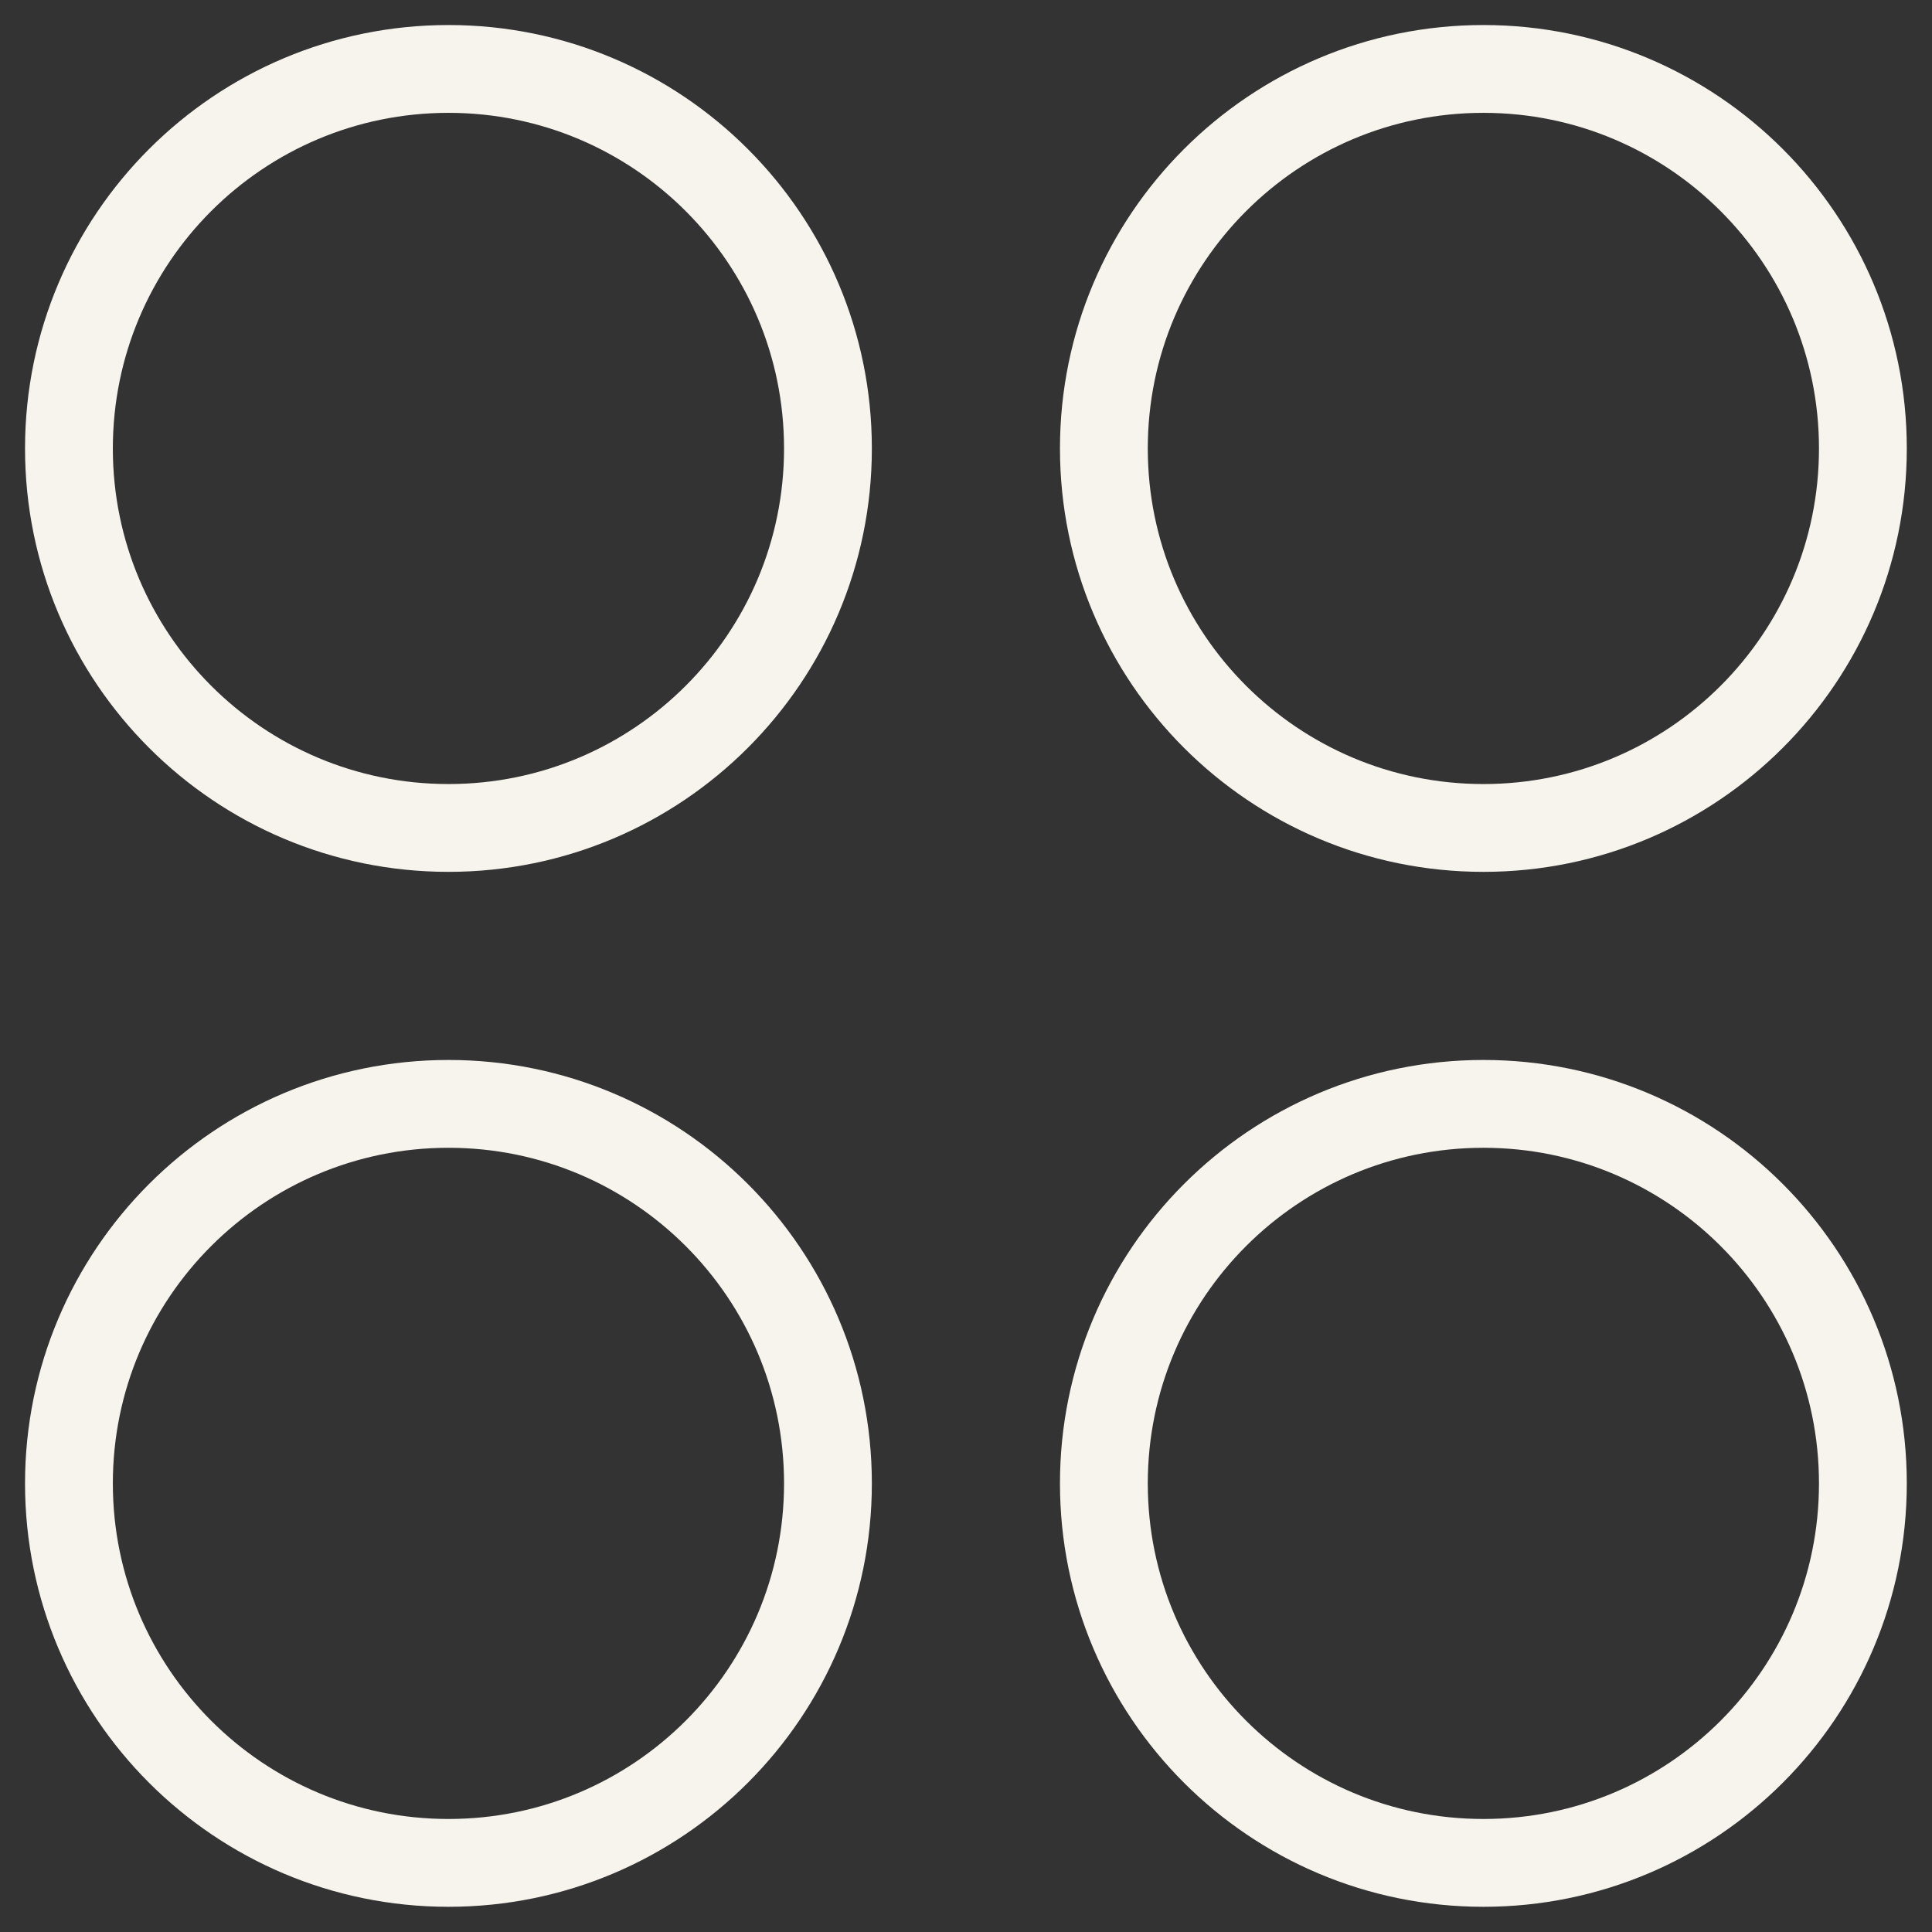
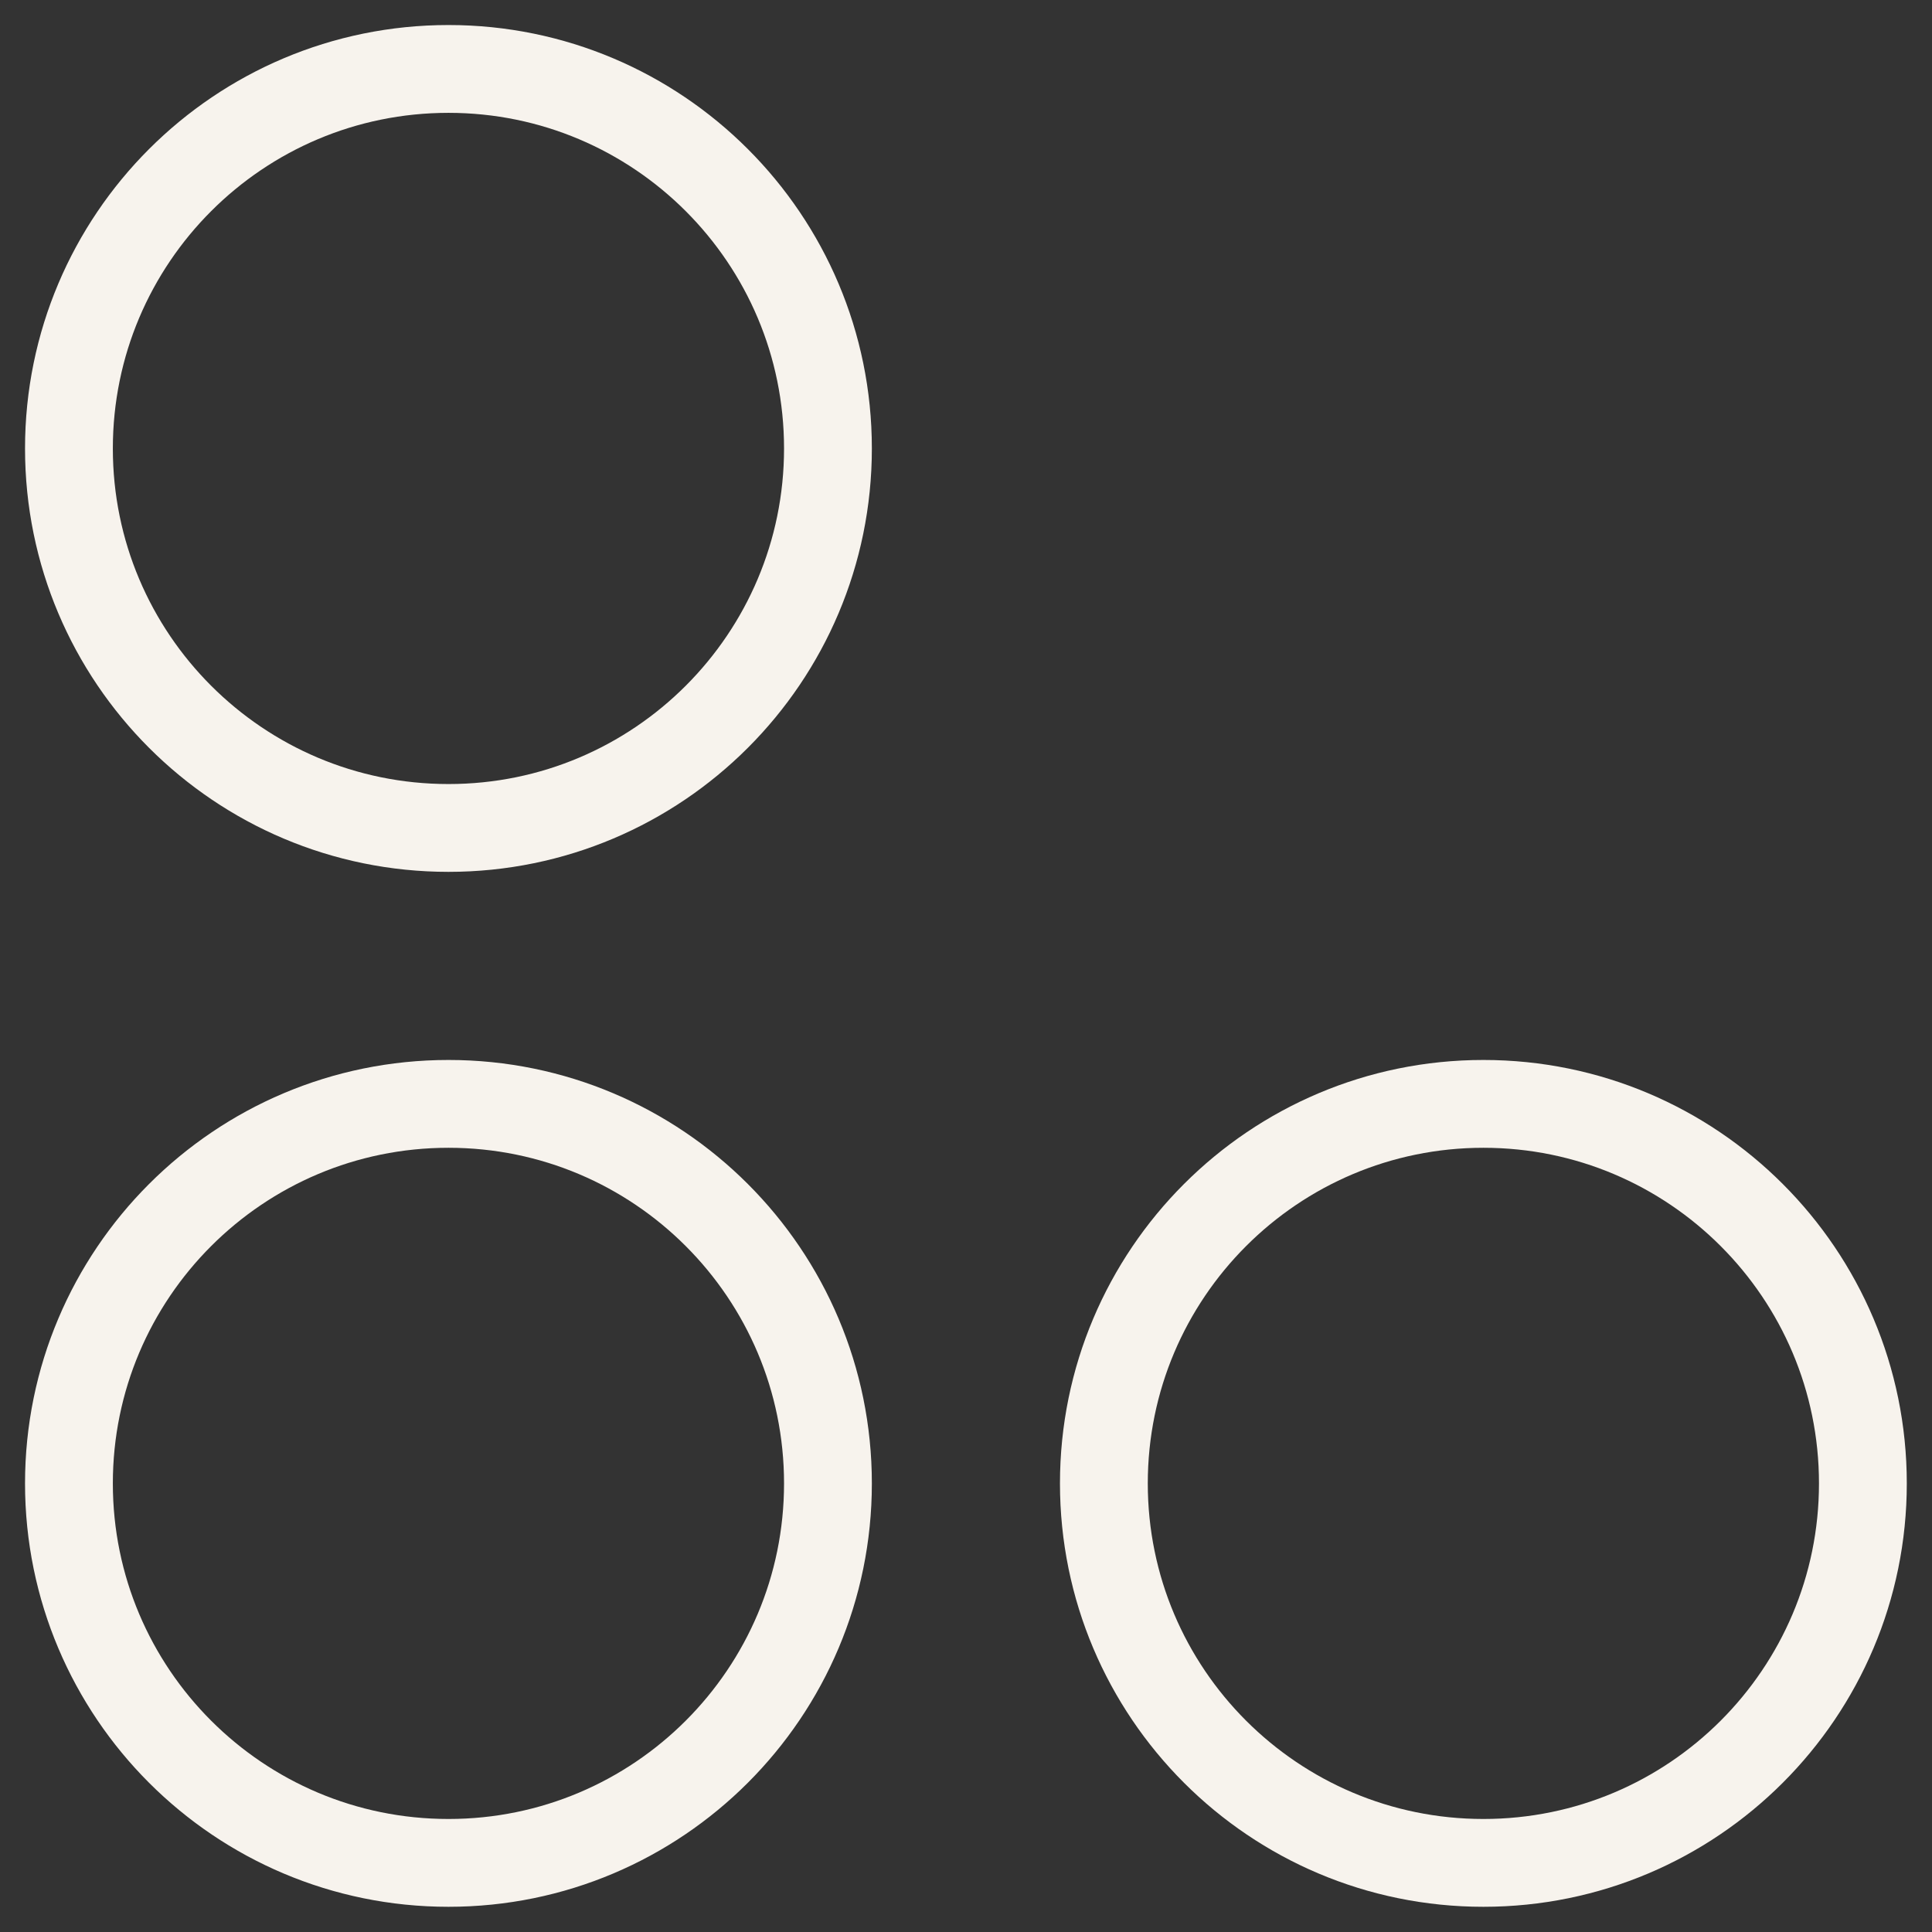
<svg xmlns="http://www.w3.org/2000/svg" width="22" height="22" viewBox="0 0 22 22" fill="none">
  <rect x="0" y="0" width="22" height="22" fill="#333333" stroke="none" />
  <g clip-path="url(#clip0_310_2185)">
    <path d="M5.107 9.428C7.493 9.428 9.428 7.493 9.428 5.107C9.428 2.72 7.493 0.785 5.107 0.785C2.72 0.785 0.785 2.72 0.785 5.107C0.785 7.493 2.72 9.428 5.107 9.428Z" stroke="#F7F3ED" stroke-linecap="round" stroke-linejoin="round" />
-     <path d="M16.892 9.428C19.278 9.428 21.213 7.493 21.213 5.107C21.213 2.72 19.278 0.785 16.892 0.785C14.505 0.785 12.57 2.72 12.57 5.107C12.57 7.493 14.505 9.428 16.892 9.428Z" stroke="#F7F3ED" stroke-linecap="round" stroke-linejoin="round" />
-     <path d="M5.107 21.213C7.493 21.213 9.428 19.278 9.428 16.892C9.428 14.505 7.493 12.57 5.107 12.57C2.72 12.57 0.785 14.505 0.785 16.892C0.785 19.278 2.72 21.213 5.107 21.213Z" stroke="#F7F3ED" stroke-linecap="round" stroke-linejoin="round" />
+     <path d="M5.107 21.213C7.493 21.213 9.428 19.278 9.428 16.892C9.428 14.505 7.493 12.57 5.107 12.57C2.72 12.57 0.785 14.505 0.785 16.892C0.785 19.278 2.72 21.213 5.107 21.213" stroke="#F7F3ED" stroke-linecap="round" stroke-linejoin="round" />
    <path d="M16.892 21.213C19.278 21.213 21.213 19.278 21.213 16.892C21.213 14.505 19.278 12.57 16.892 12.57C14.505 12.57 12.57 14.505 12.57 16.892C12.57 19.278 14.505 21.213 16.892 21.213Z" stroke="#F7F3ED" stroke-linecap="round" stroke-linejoin="round" />
  </g>
  <defs>
    <clipPath id="clip0_310_2185">
      <rect width="22" height="22" fill="white" />
    </clipPath>
  </defs>
</svg>